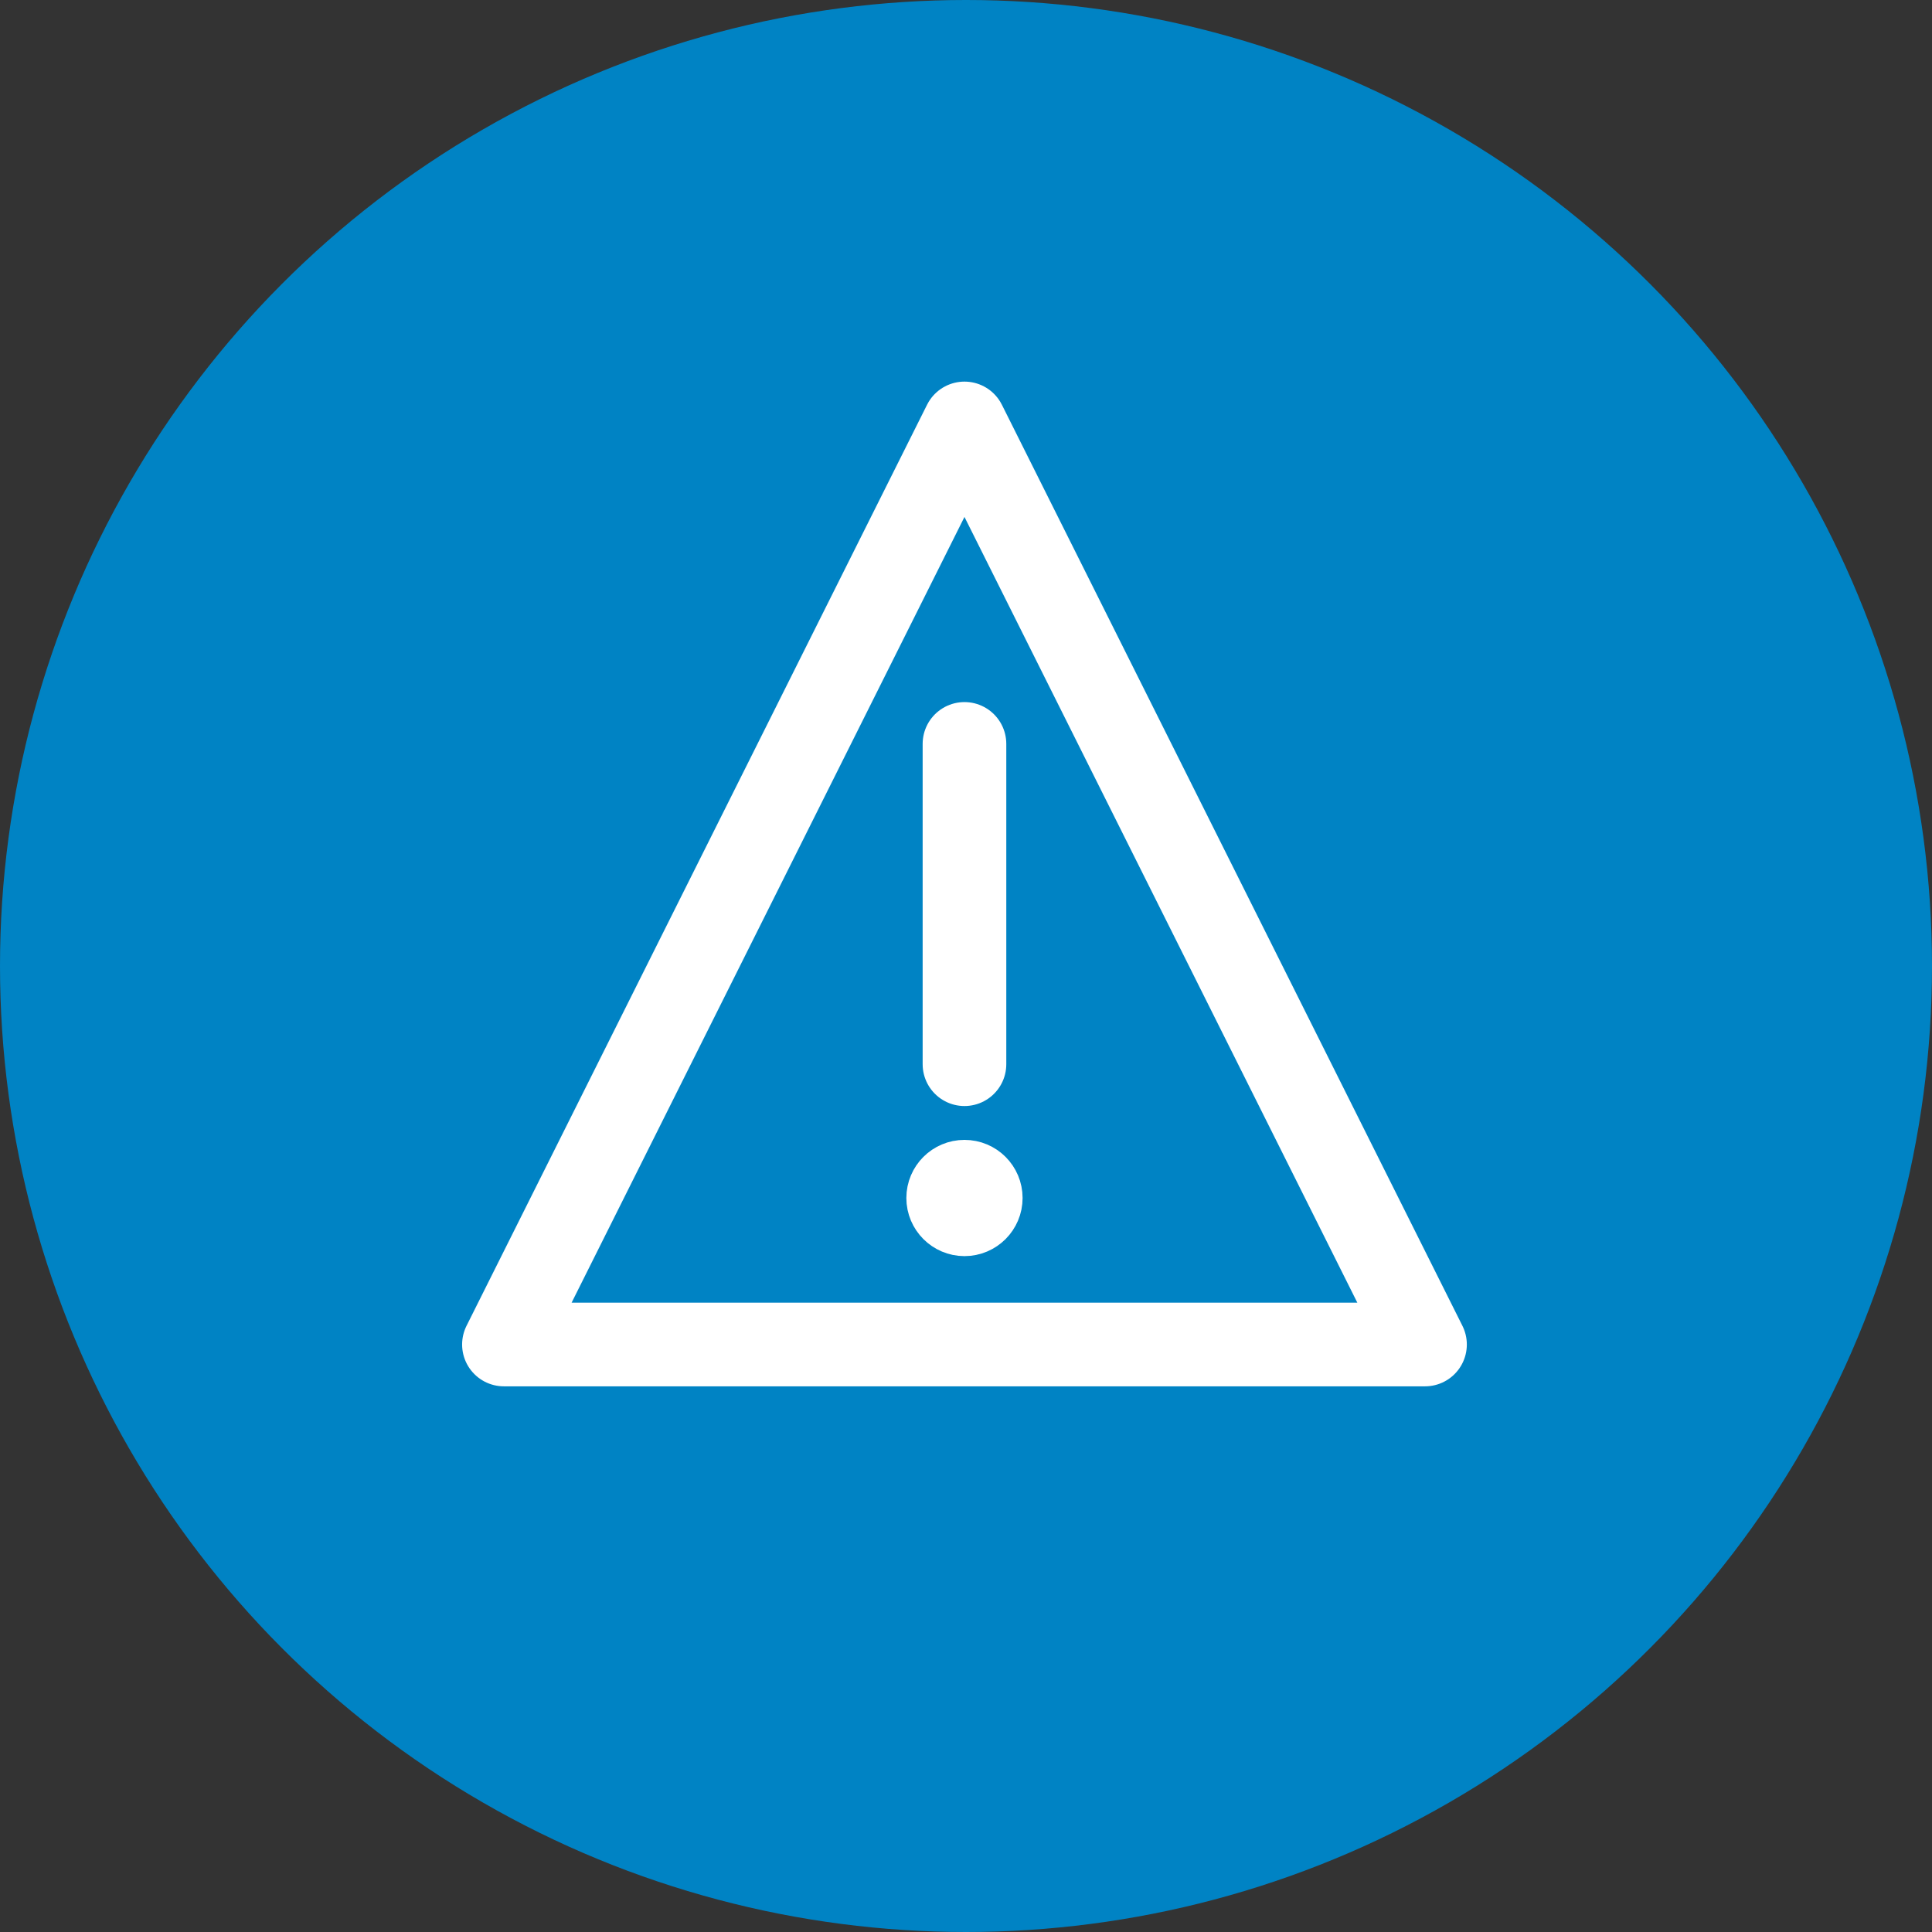
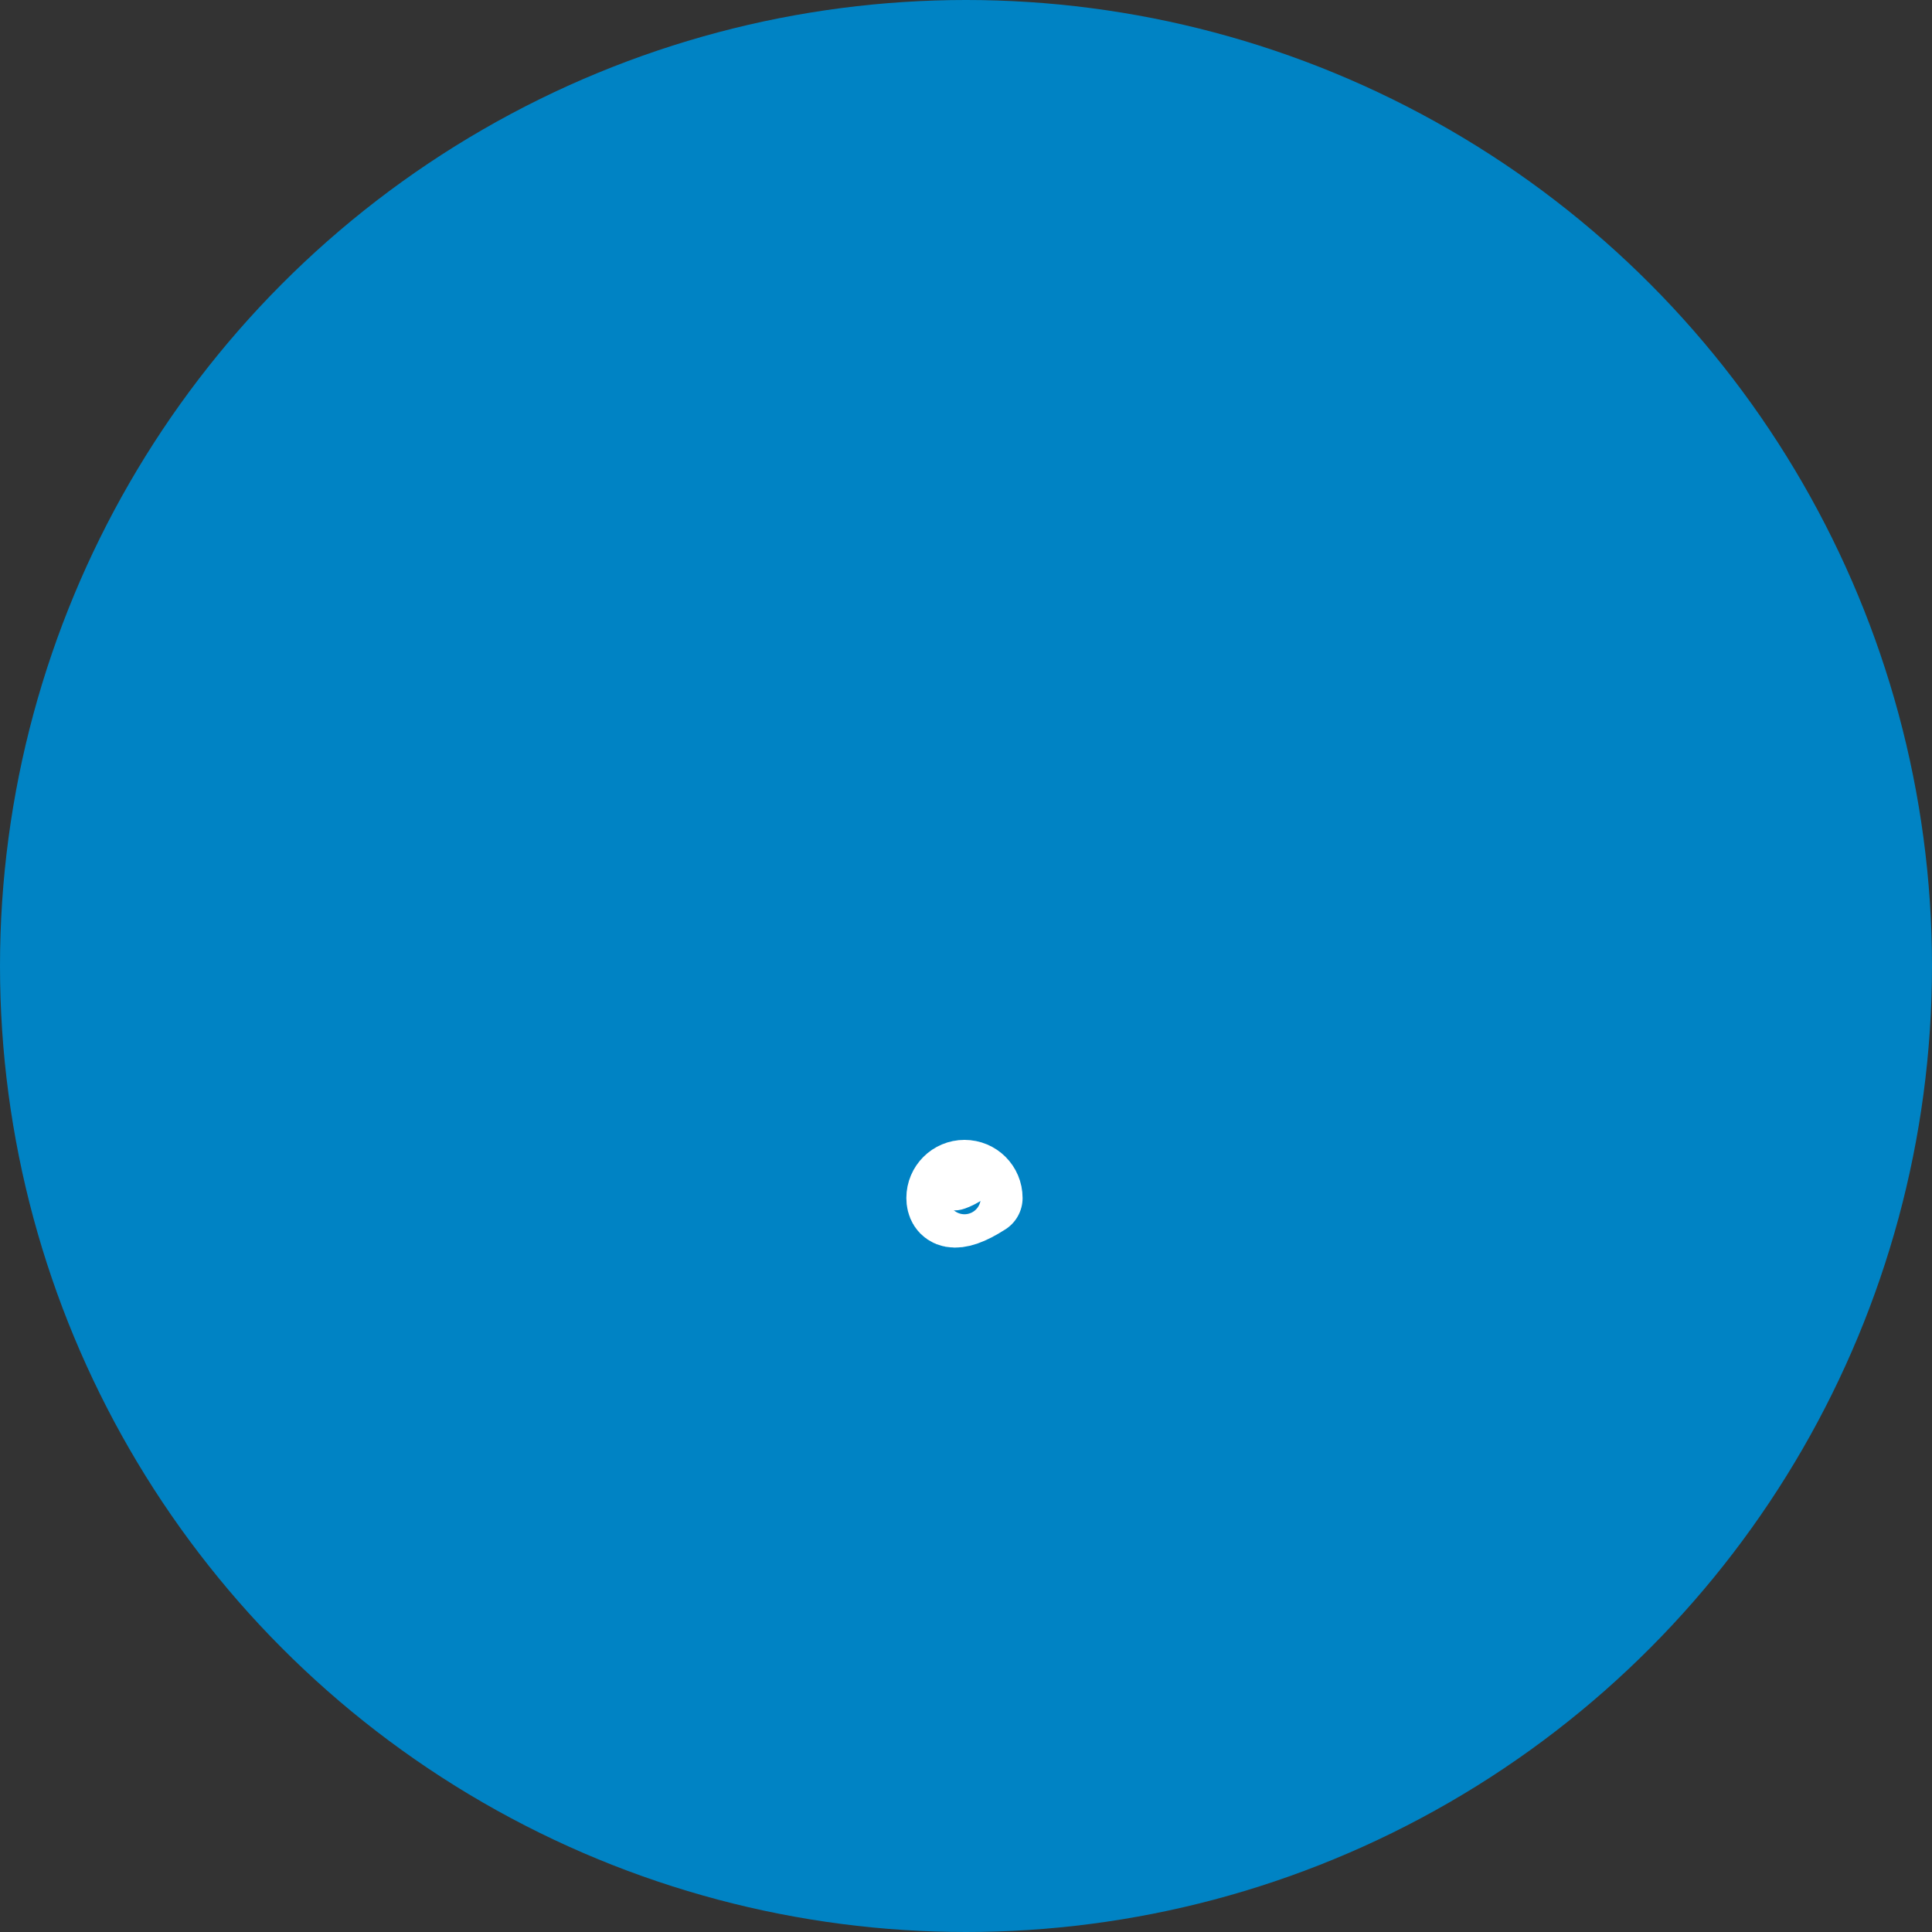
<svg xmlns="http://www.w3.org/2000/svg" width="24px" height="24px" viewBox="0 0 24 24" version="1.1">
  <rect x="0" y="0" width="24" height="24" fill="#333333" stroke="none" />
  <title>icon_alert</title>
  <desc>Created with Sketch.</desc>
  <g id="icon_alert" stroke="none" stroke-width="1" fill="none" fill-rule="evenodd">
    <g>
      <circle id="Oval" fill="#0083C4" cx="12" cy="12" r="12" />
-       <line x1="11.981" y1="13.22" x2="11.981" y2="9.241" id="Stroke-3209" stroke="#FFFFFF" stroke-width="1.039" stroke-linecap="round" stroke-linejoin="round" />
-       <polygon id="Stroke-3210" stroke="#FFFFFF" stroke-width="1.039" stroke-linecap="round" stroke-linejoin="round" points="17.702 16.702 6.26 16.702 11.981 5.26" />
-       <path d="M12.241,14.882 C12.241,15.025 12.125,15.142 11.981,15.142 C11.838,15.142 11.721,15.025 11.721,14.882 C11.721,14.738 11.838,14.622 11.981,14.622 C12.125,14.622 12.241,14.738 12.241,14.882 L12.241,14.882 Z" id="Stroke-3211" stroke="#FFFFFF" stroke-width="0.924" fill="#FFFFFF" stroke-linejoin="round" />
+       <path d="M12.241,14.882 C11.838,15.142 11.721,15.025 11.721,14.882 C11.721,14.738 11.838,14.622 11.981,14.622 C12.125,14.622 12.241,14.738 12.241,14.882 L12.241,14.882 Z" id="Stroke-3211" stroke="#FFFFFF" stroke-width="0.924" fill="#FFFFFF" stroke-linejoin="round" />
    </g>
  </g>
</svg>